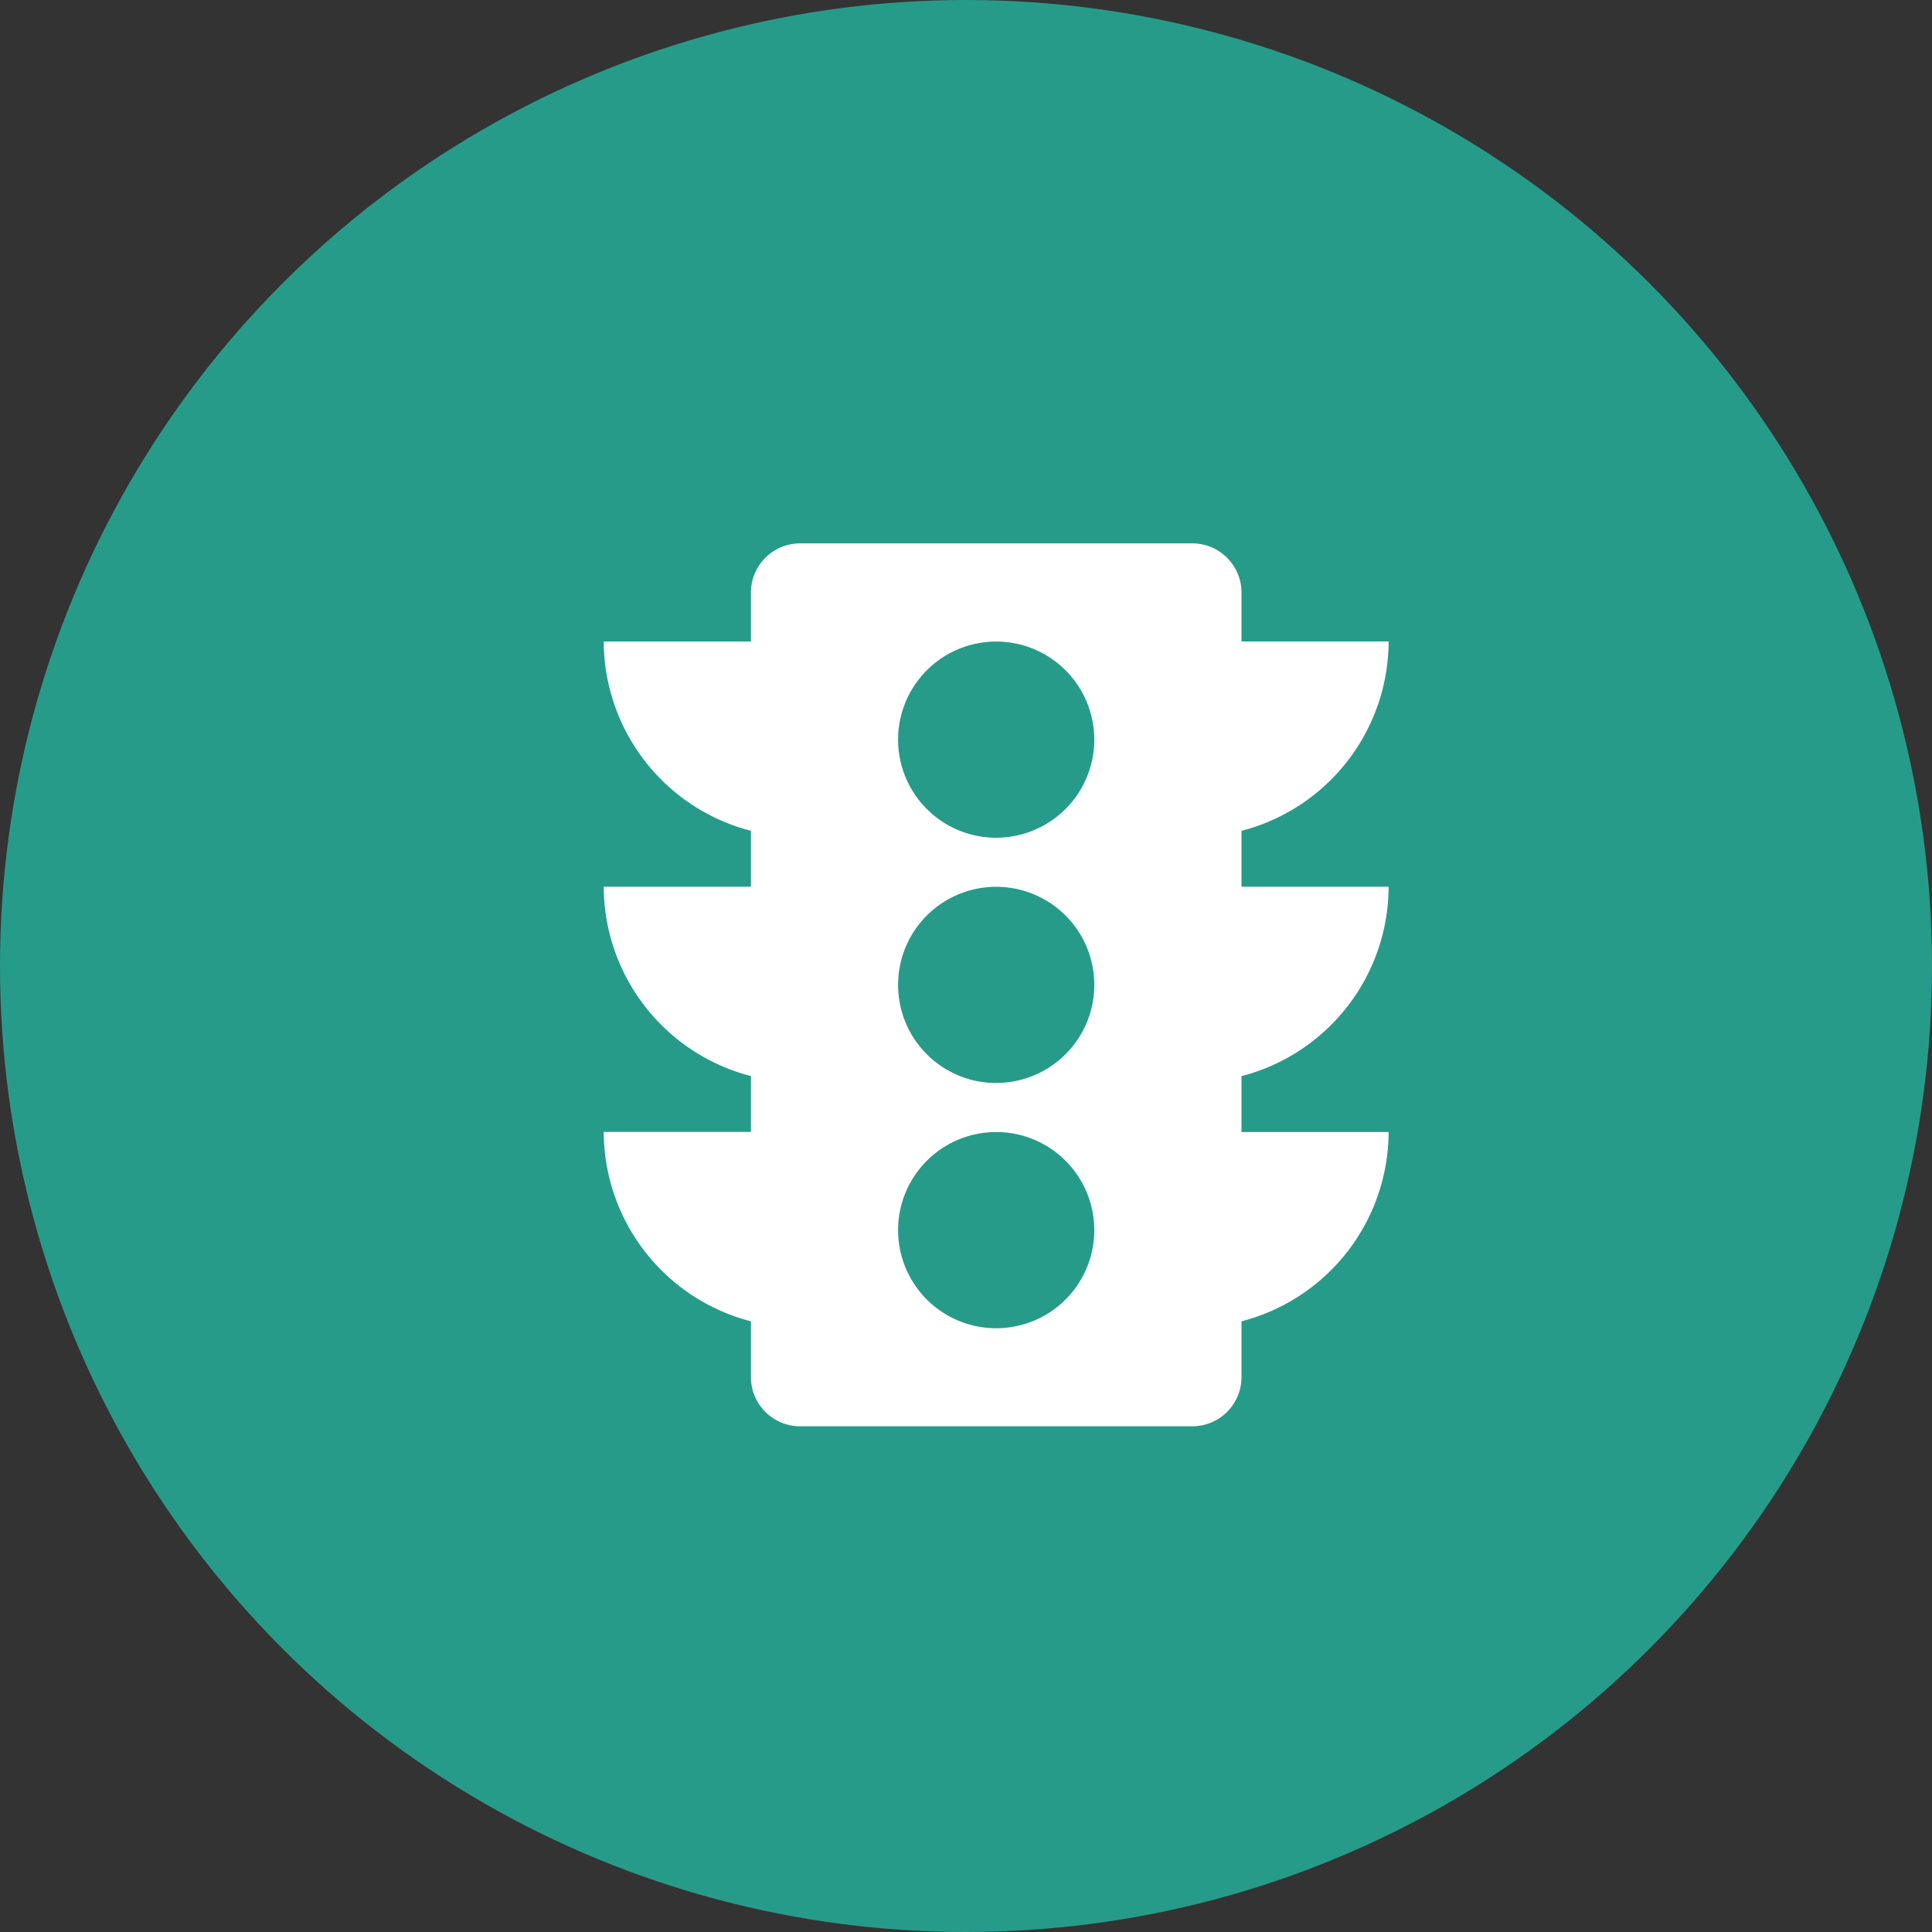
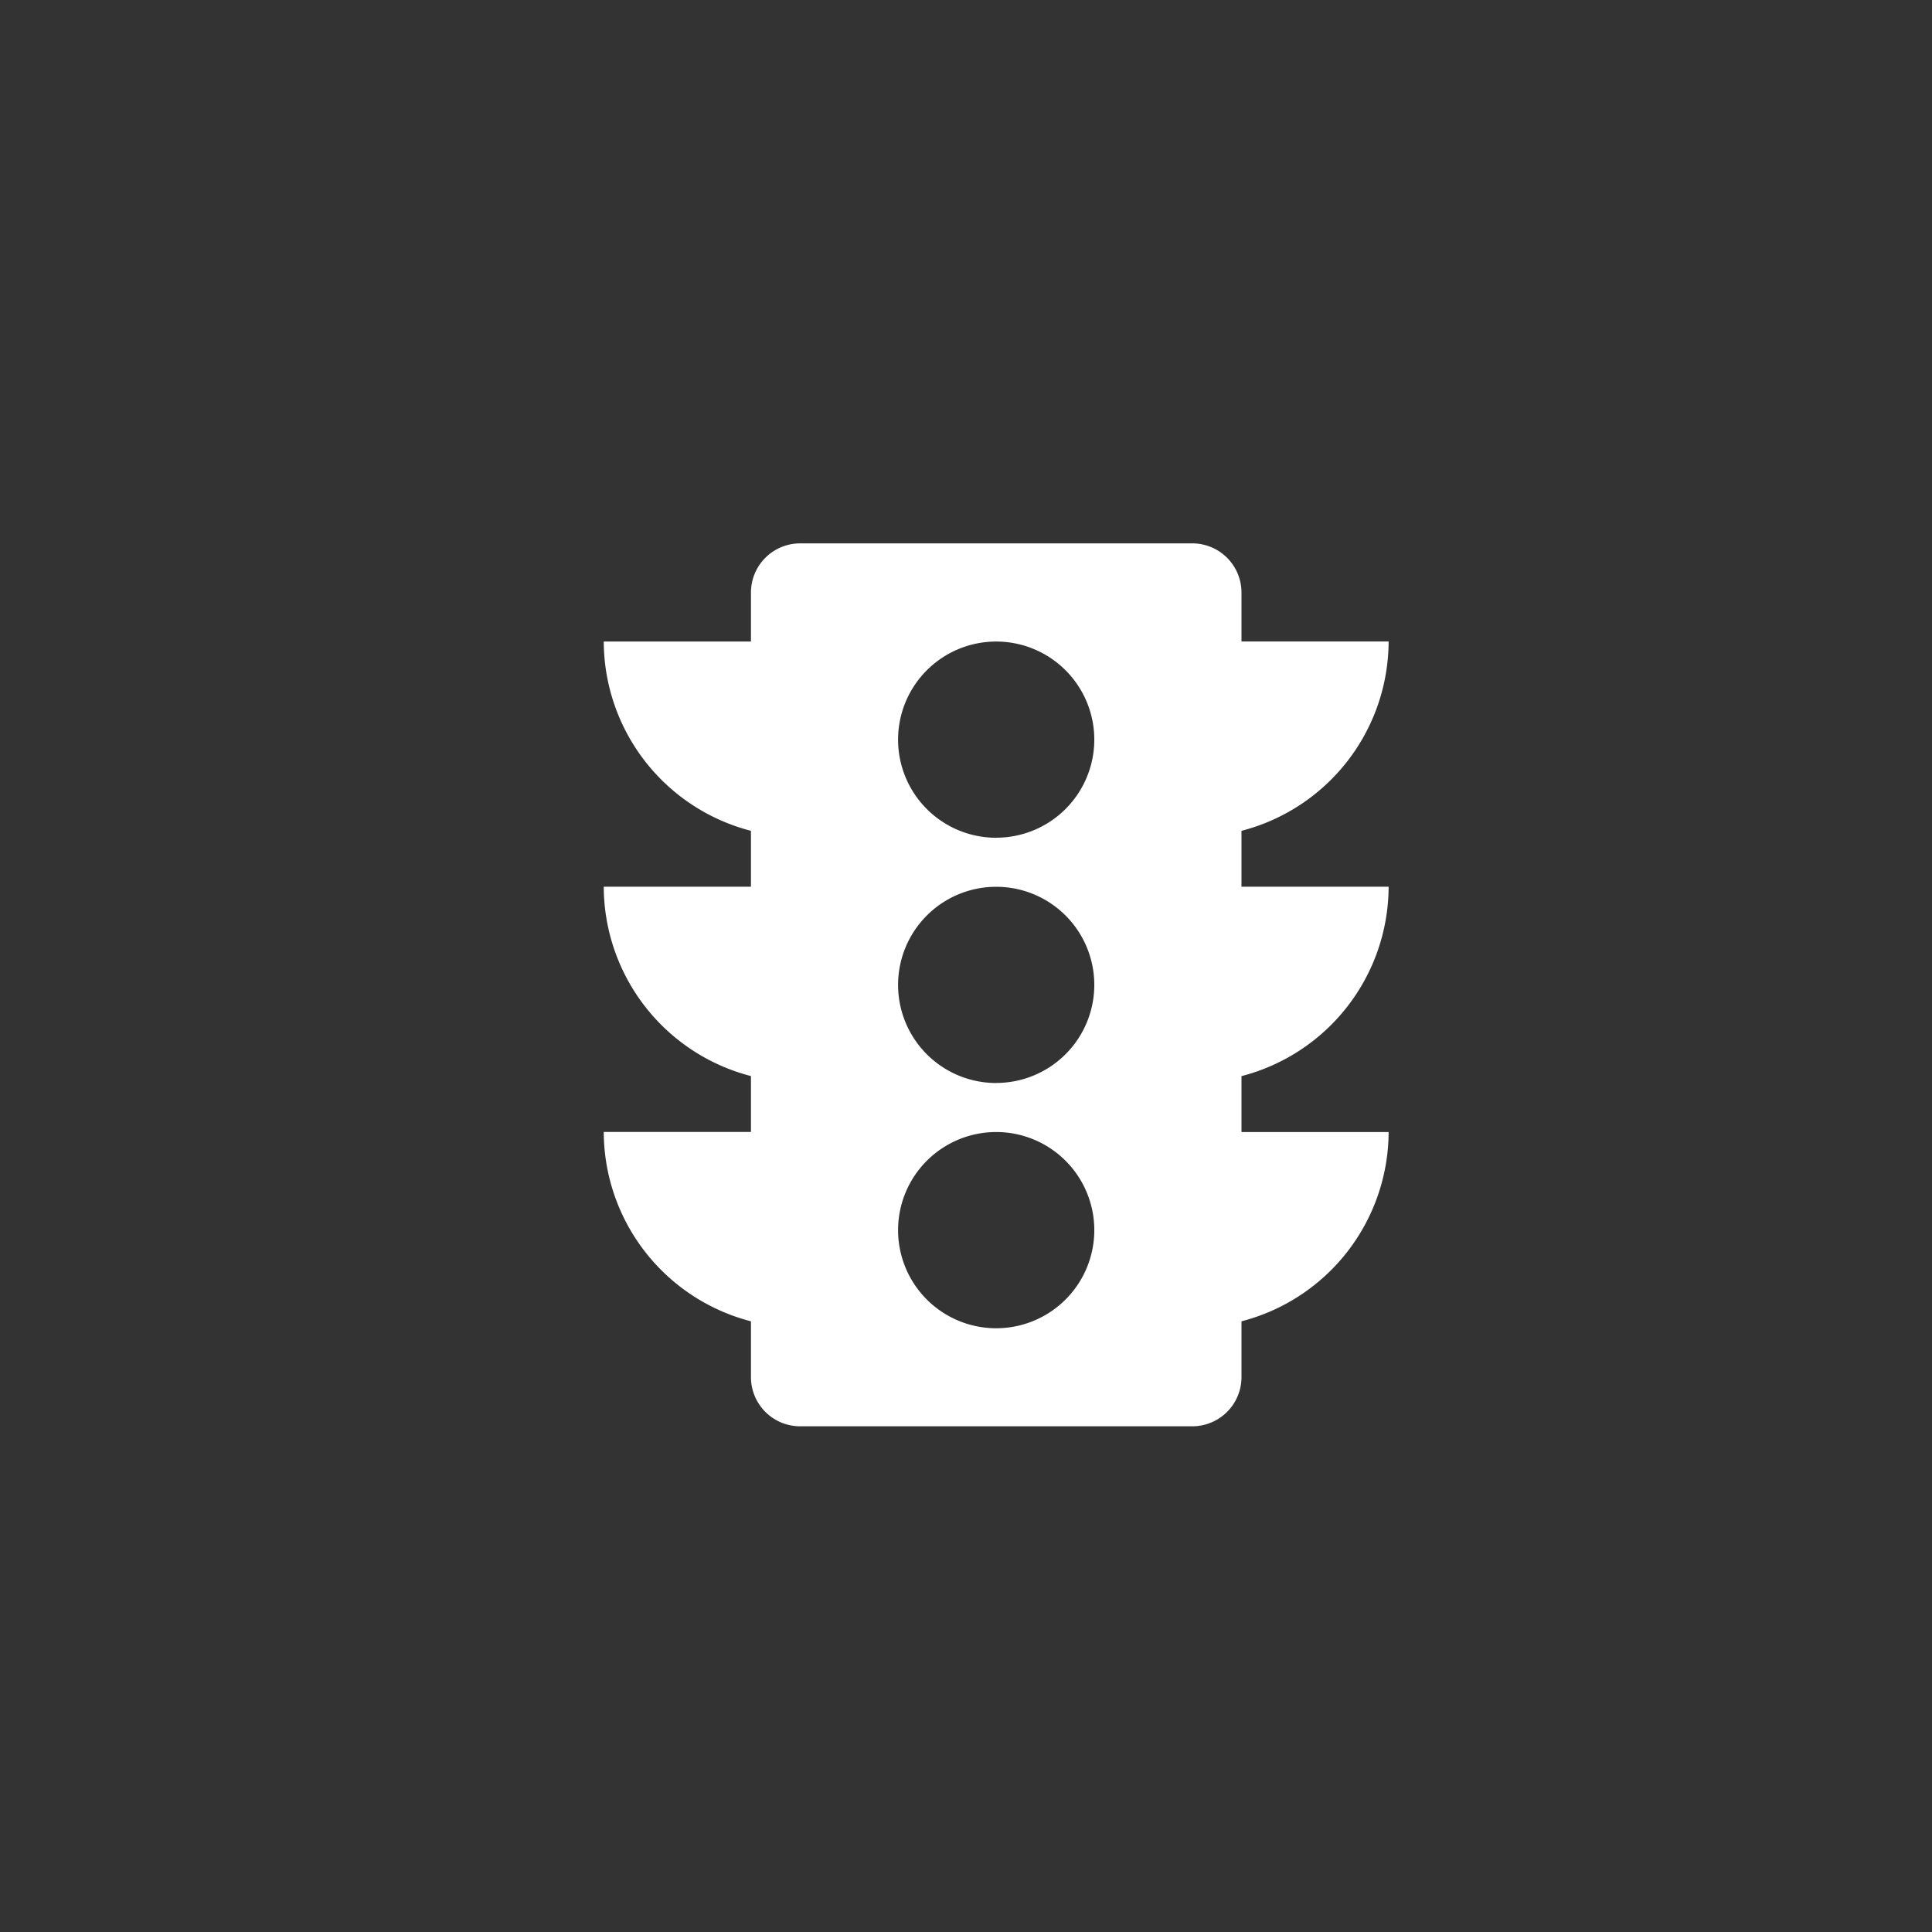
<svg xmlns="http://www.w3.org/2000/svg" width="32" height="32" viewBox="0 0 32 32">
  <rect x="0" y="0" width="32" height="32" fill="#333333" stroke="none" />
  <defs>
    <style>.a{fill:#279b89;}.b{fill:#fff;}.c{fill:none;}</style>
  </defs>
  <g transform="translate(-271 -1090)">
-     <circle class="a" cx="16" cy="16" r="16" transform="translate(271 1090)" />
    <g transform="translate(257 985)">
      <path class="b" d="M17,8.687H14.563V7.761A3.25,3.25,0,0,0,17,4.625H14.563V3.813A.815.815,0,0,0,13.75,3H7.25a.815.815,0,0,0-.812.813v.813H4A3.25,3.25,0,0,0,6.438,7.761v.926H4a3.25,3.25,0,0,0,2.438,3.136v.926H4a3.25,3.25,0,0,0,2.438,3.136v.926a.815.815,0,0,0,.812.813h6.5a.815.815,0,0,0,.813-.813v-.926A3.25,3.25,0,0,0,17,12.75H14.563v-.926A3.25,3.25,0,0,0,17,8.688ZM10.5,16a1.625,1.625,0,1,1,1.625-1.625A1.625,1.625,0,0,1,10.5,16Zm0-4.062a1.625,1.625,0,1,1,1.625-1.625A1.625,1.625,0,0,1,10.5,11.937Zm0-4.062A1.625,1.625,0,1,1,12.125,6.25,1.625,1.625,0,0,1,10.5,7.875Z" transform="translate(20 111)" />
-       <path class="c" d="M0,0H24V24H0Z" transform="translate(18 109)" />
    </g>
  </g>
</svg>